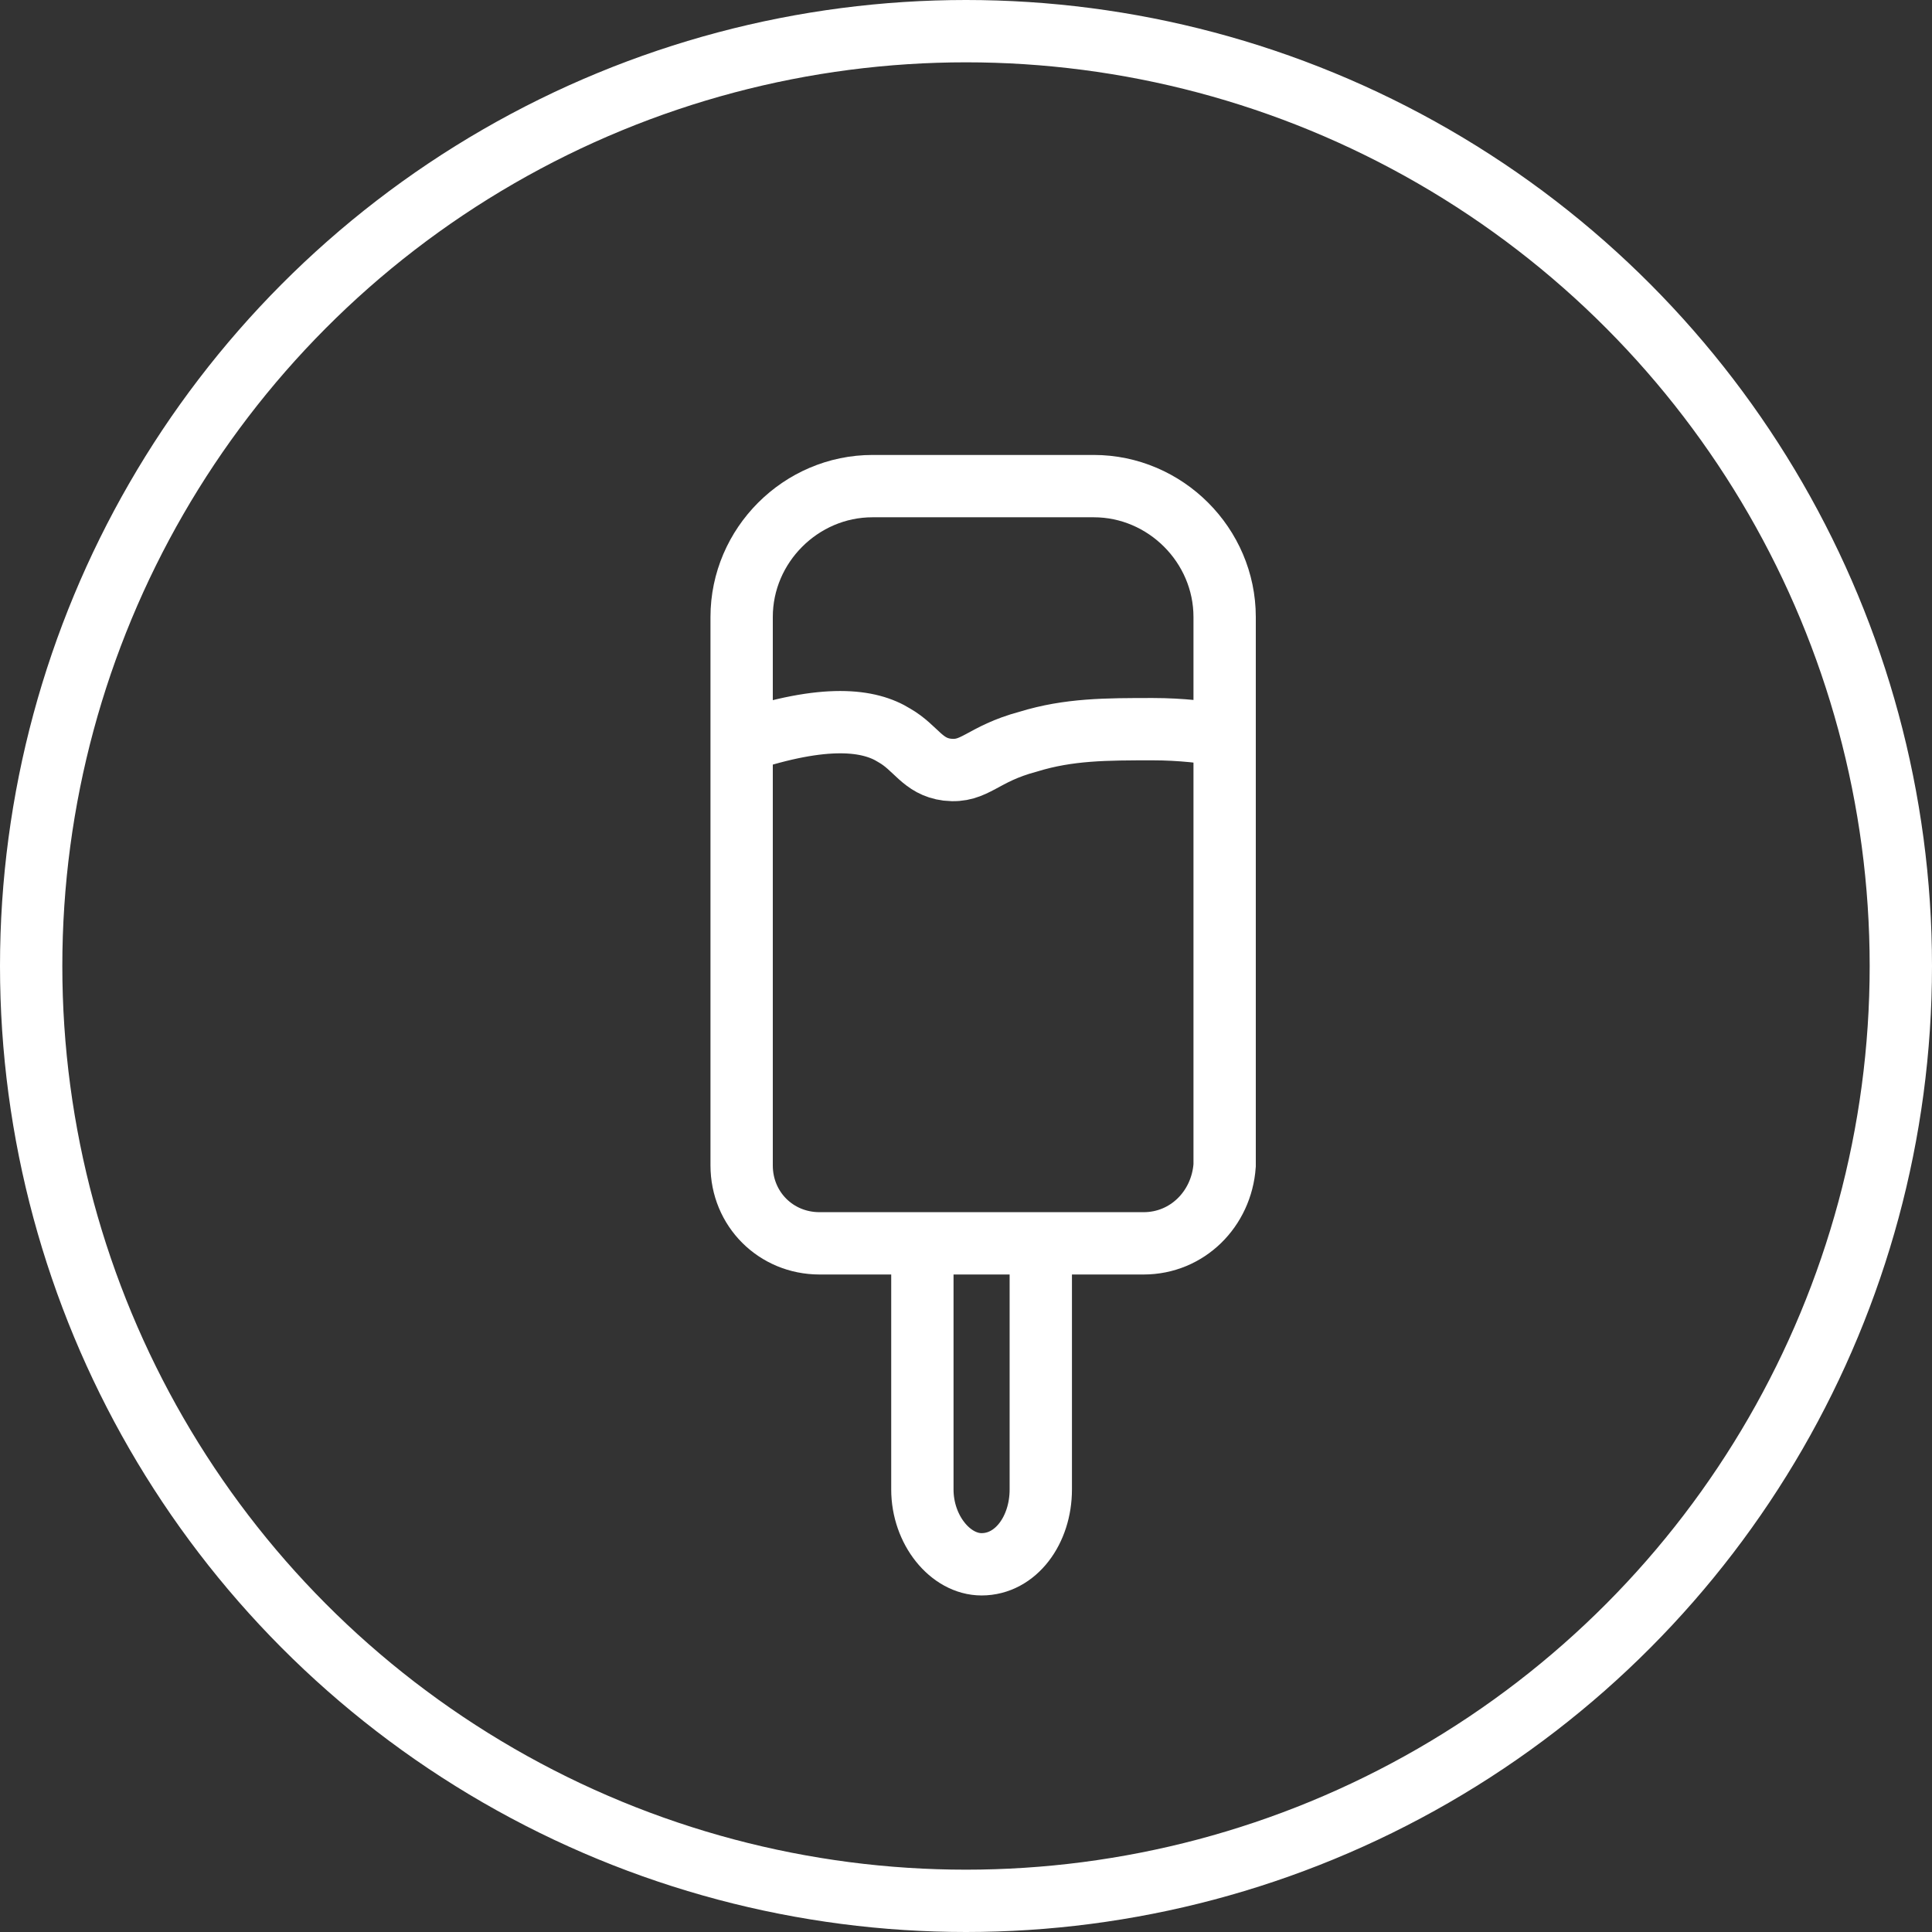
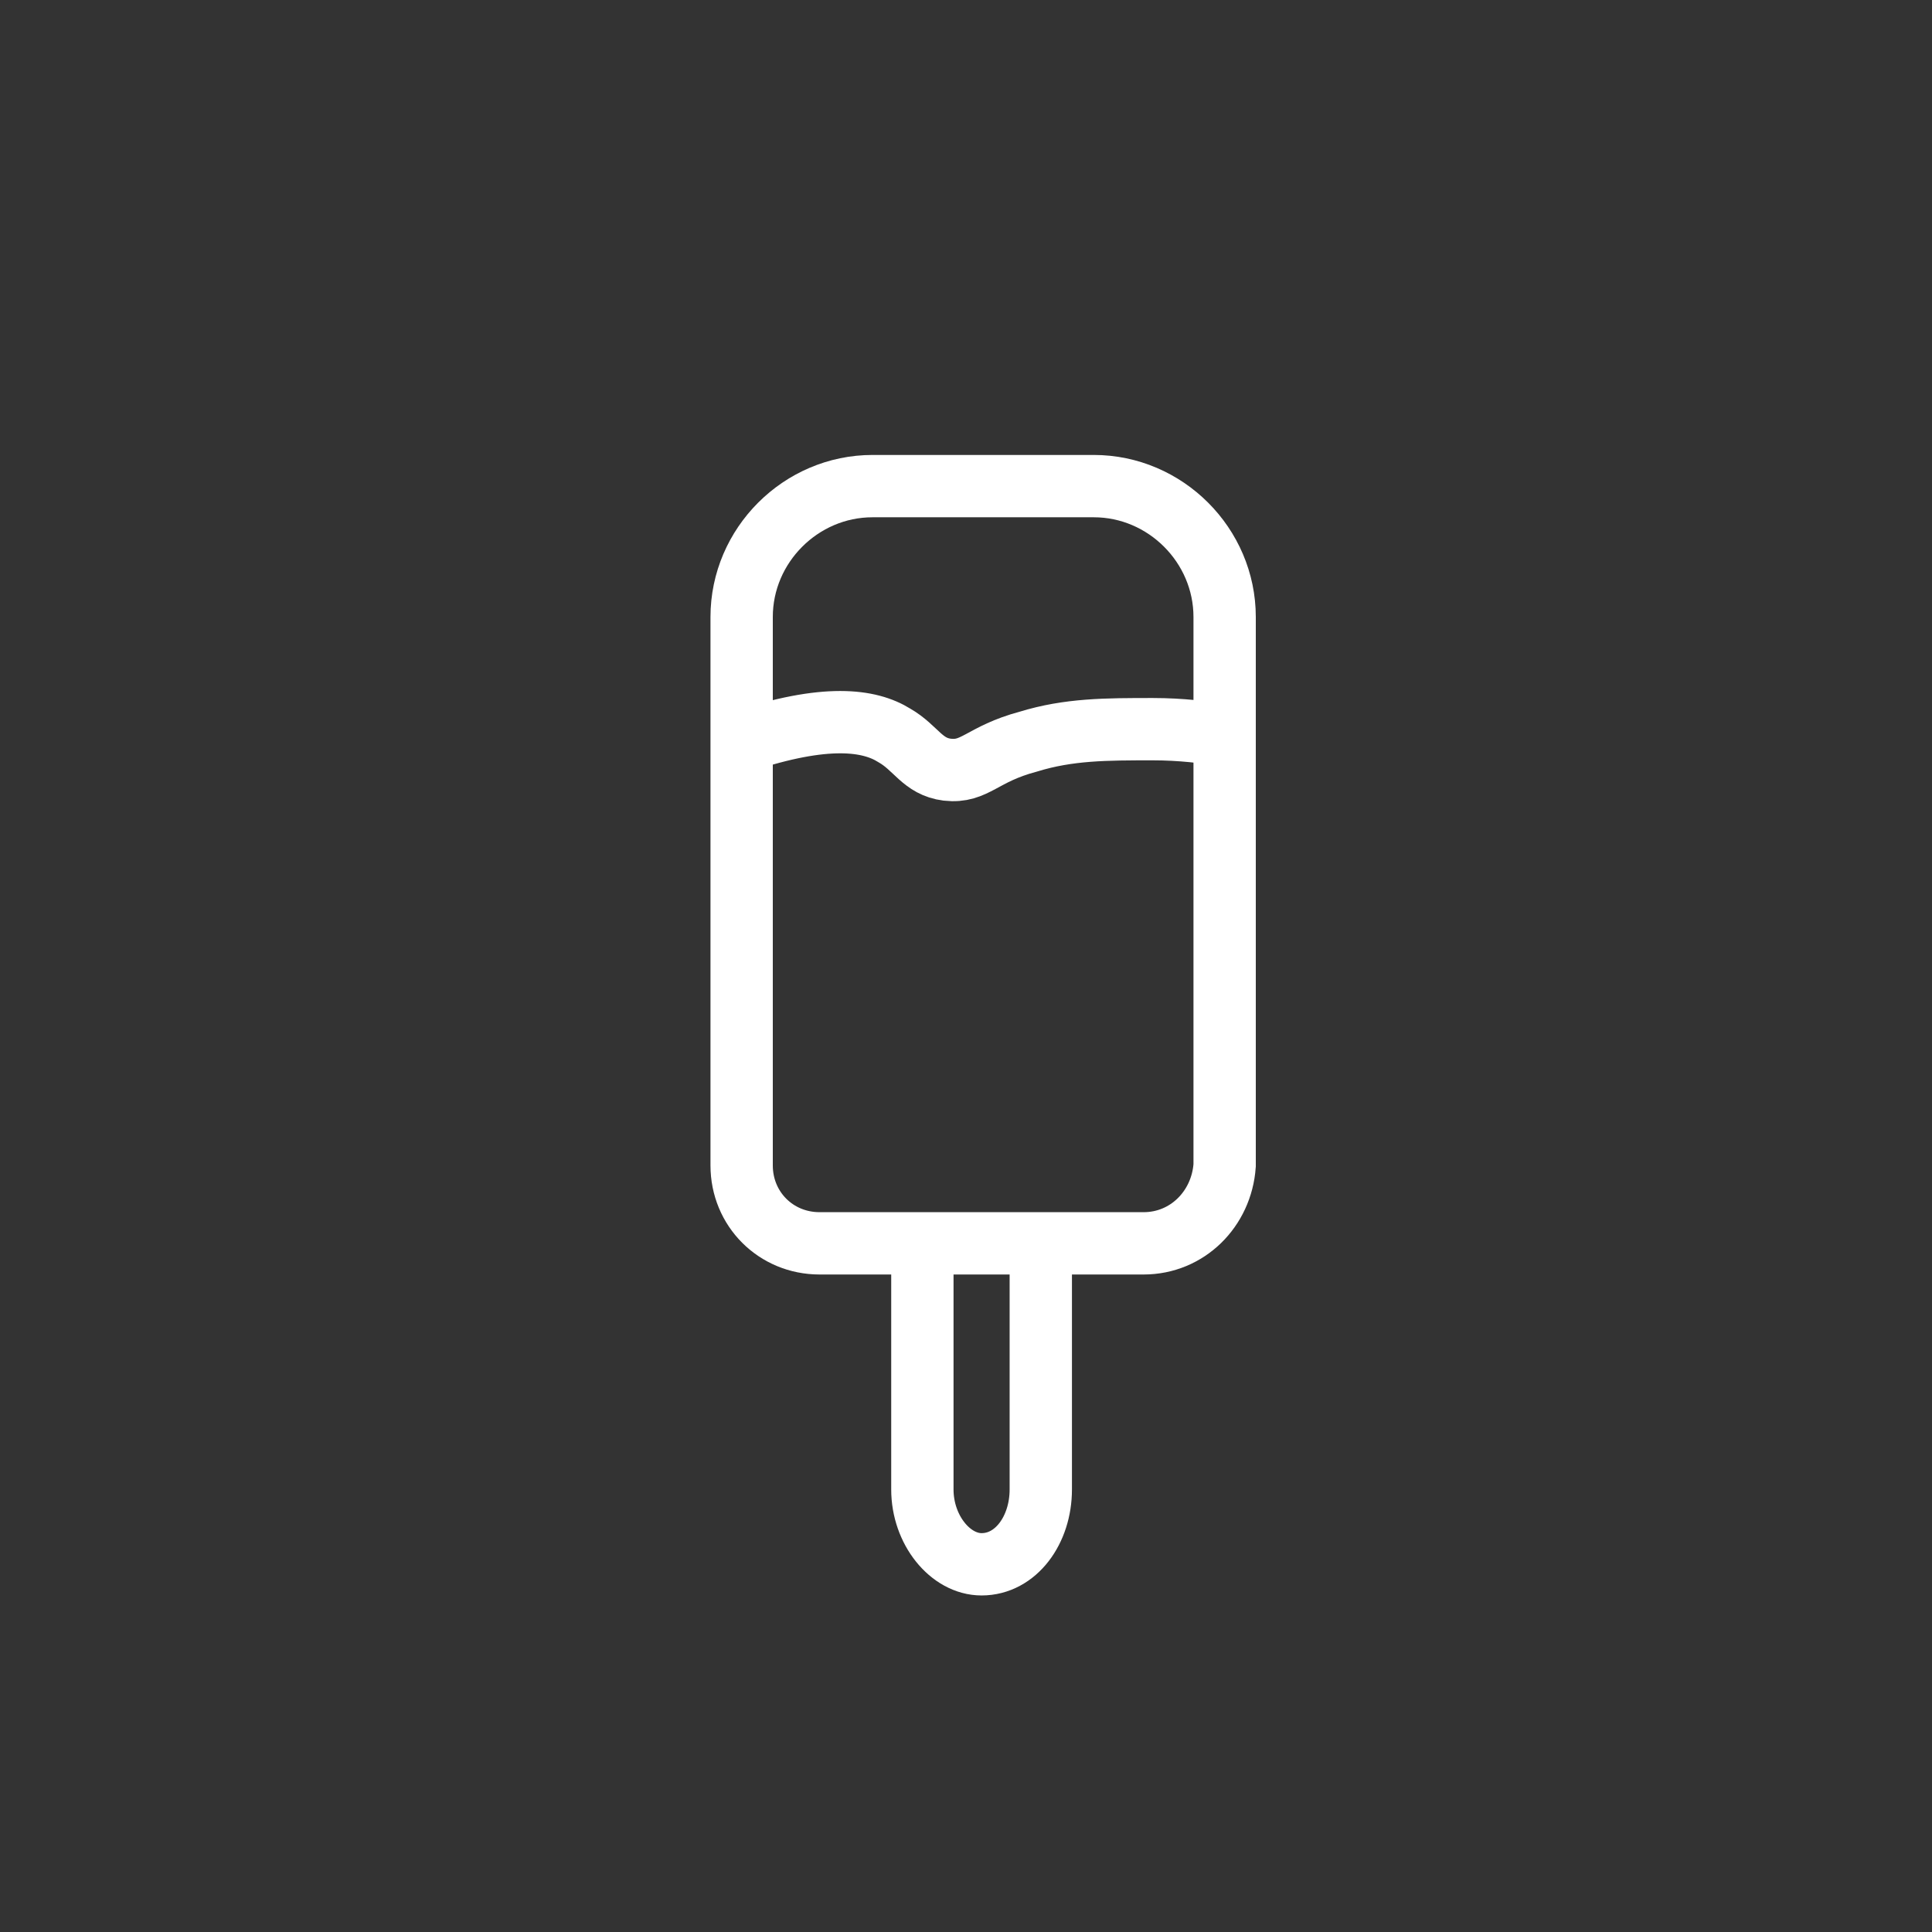
<svg xmlns="http://www.w3.org/2000/svg" version="1.1" id="Ebene_1" x="0px" y="0px" viewBox="0 0 62 62" style="enable-background:new 0 0 62 62;" xml:space="preserve">
  <rect x="0" y="0" width="62" height="62" fill="#333333" stroke="none" />
  <style type="text/css">
	.st0{fill:none;stroke:#FFFFFF;stroke-width:2;stroke-linecap:round;stroke-linejoin:round;stroke-miterlimit:10;}
	.st1{fill:none;stroke:#FFFFFF;stroke-width:2;stroke-miterlimit:10;}
</style>
  <g>
    <g>
-       <circle class="st0" cx="31" cy="31" r="30" />
-     </g>
+       </g>
    <g>
      <path class="st1" d="M36.7,39.9H26.3c-1.4,0-2.5-1.1-2.5-2.5V19.8c0-2.3,1.9-4.2,4.2-4.2h7.1c2.3,0,4.2,1.9,4.2,4.2v17.6    C39.2,38.8,38.1,39.9,36.7,39.9z" />
      <path class="st1" d="M33.4,39.9v7.9c0,1.3-0.8,2.4-1.9,2.4c-1,0-1.9-1.1-1.9-2.4v-7.9" />
      <path class="st1" d="M23.8,23.8c2.7-0.9,4.1-0.7,4.9-0.2c0.7,0.4,0.9,1,1.7,1.1c0.9,0.1,1.1-0.5,2.6-0.9c1.3-0.4,2.5-0.4,4-0.4    c0.9,0,1.7,0.1,2.3,0.2" />
    </g>
  </g>
</svg>